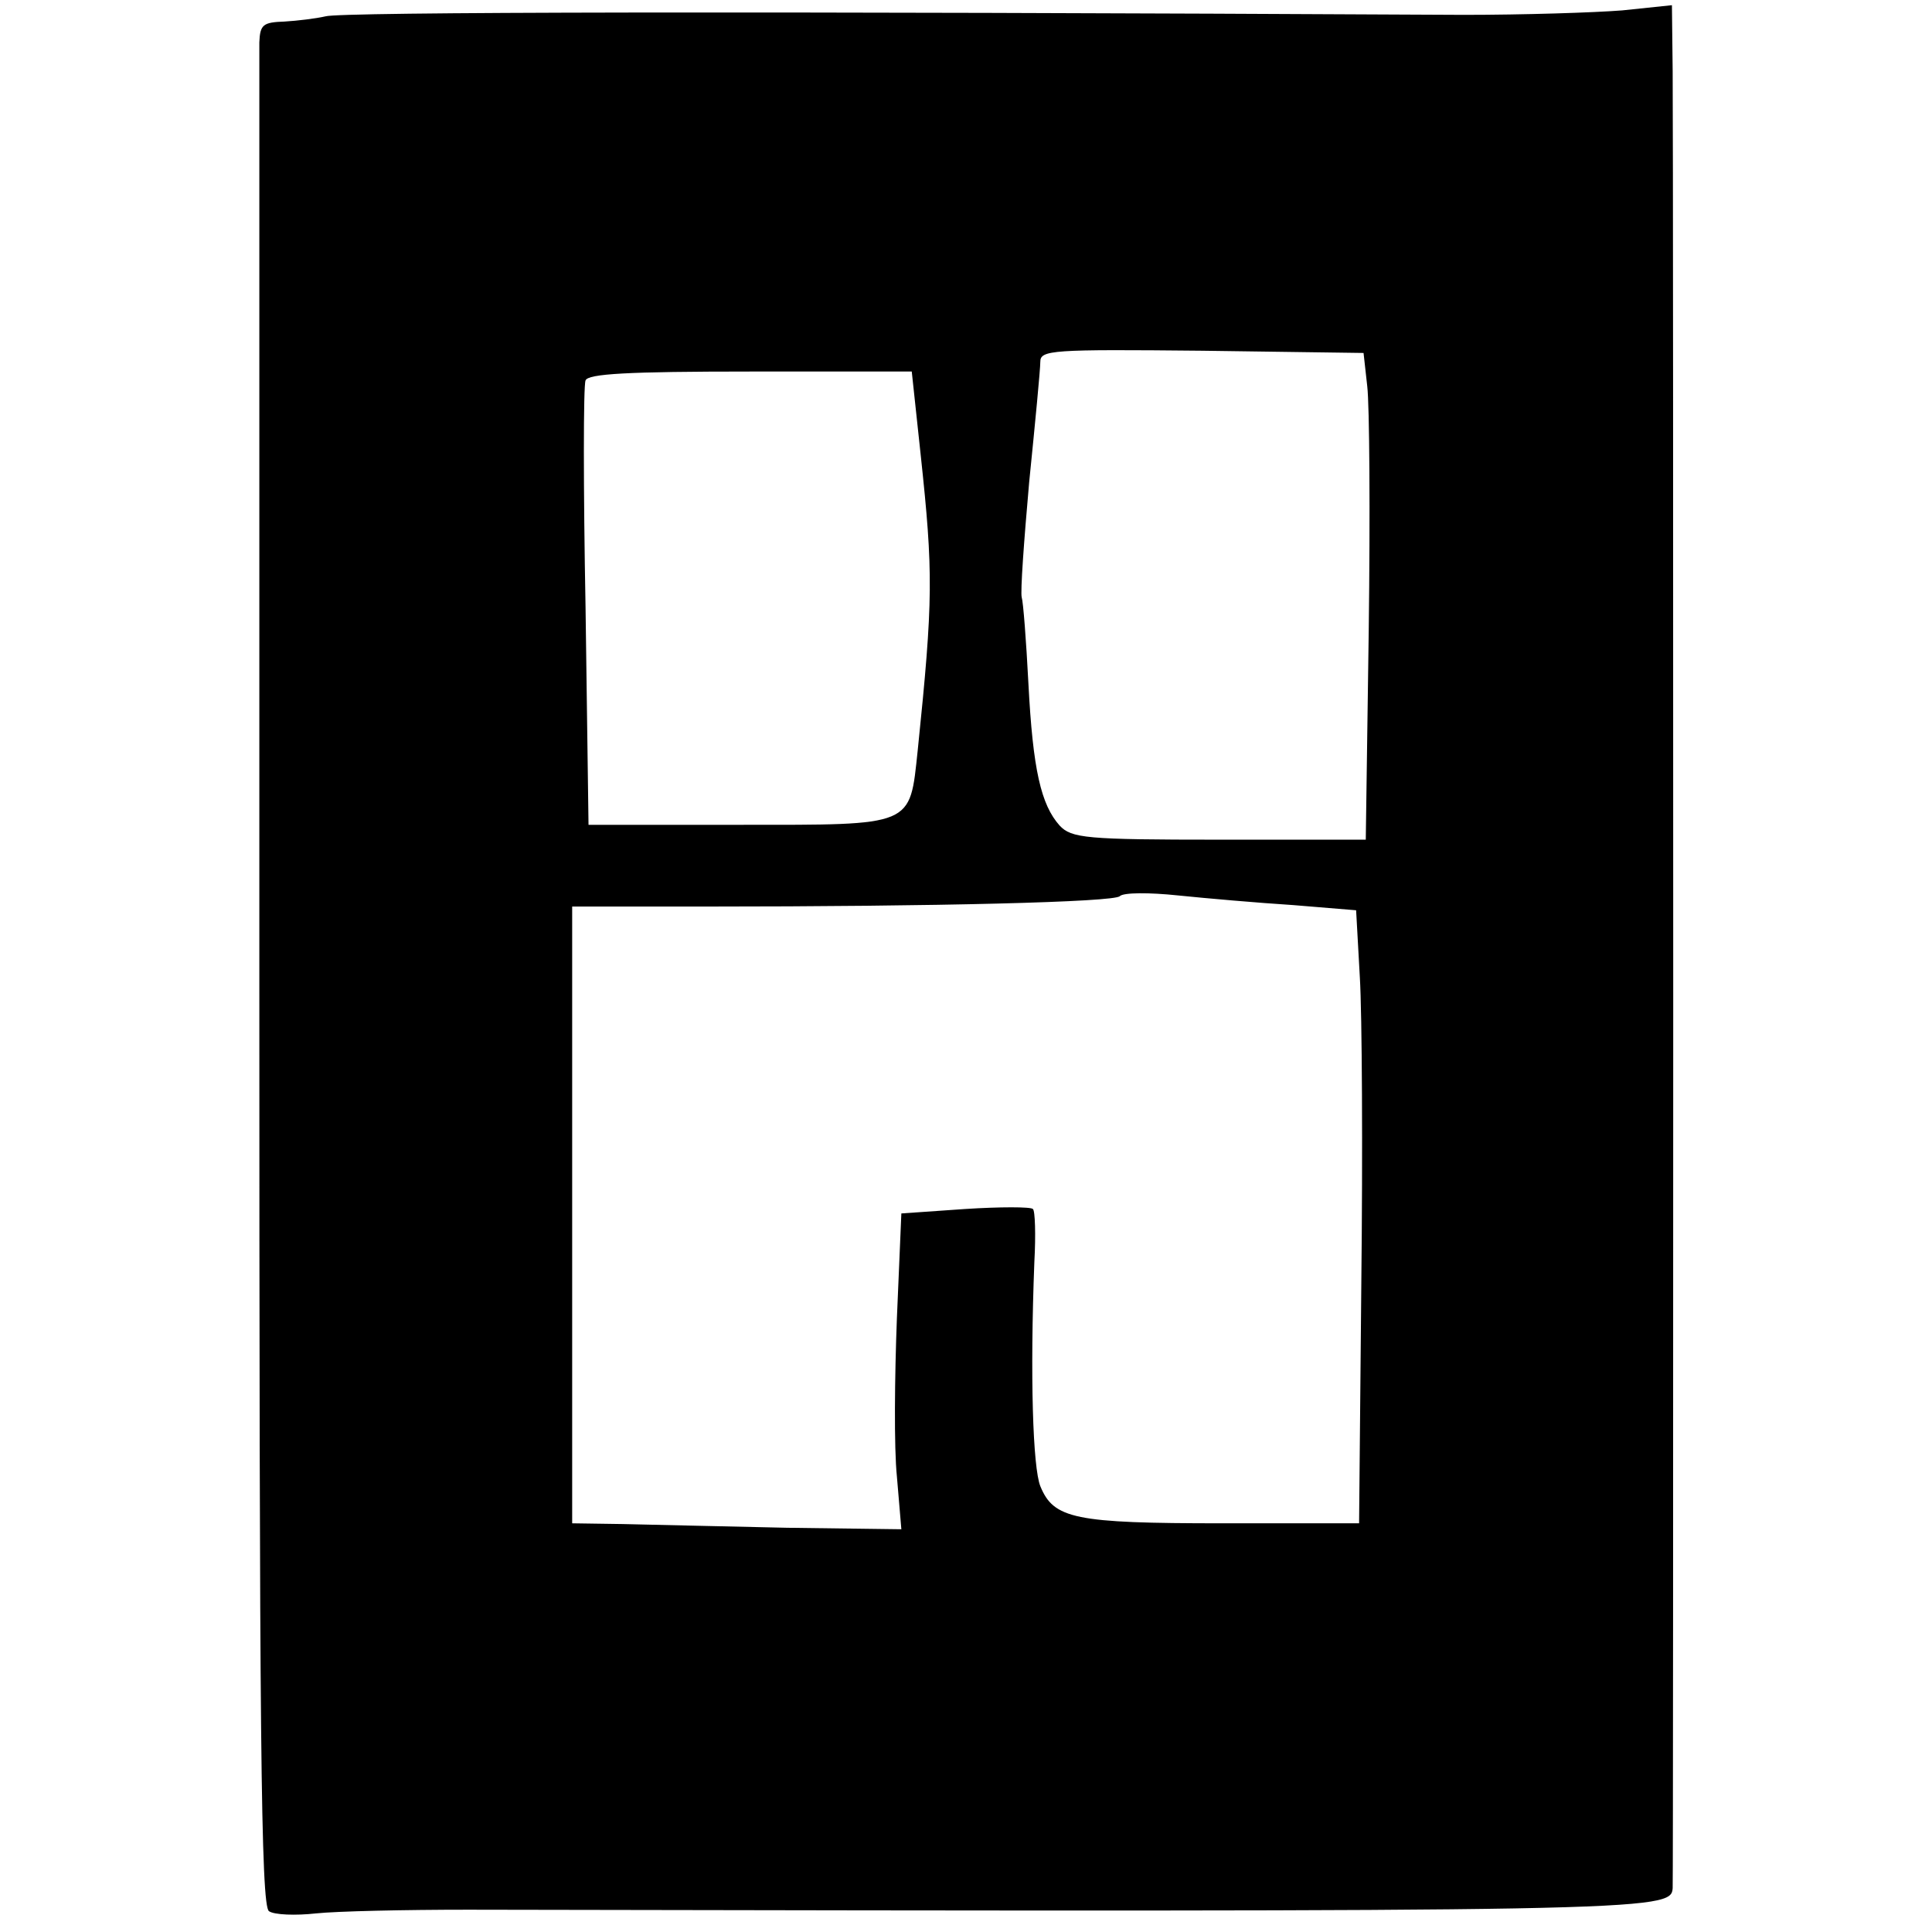
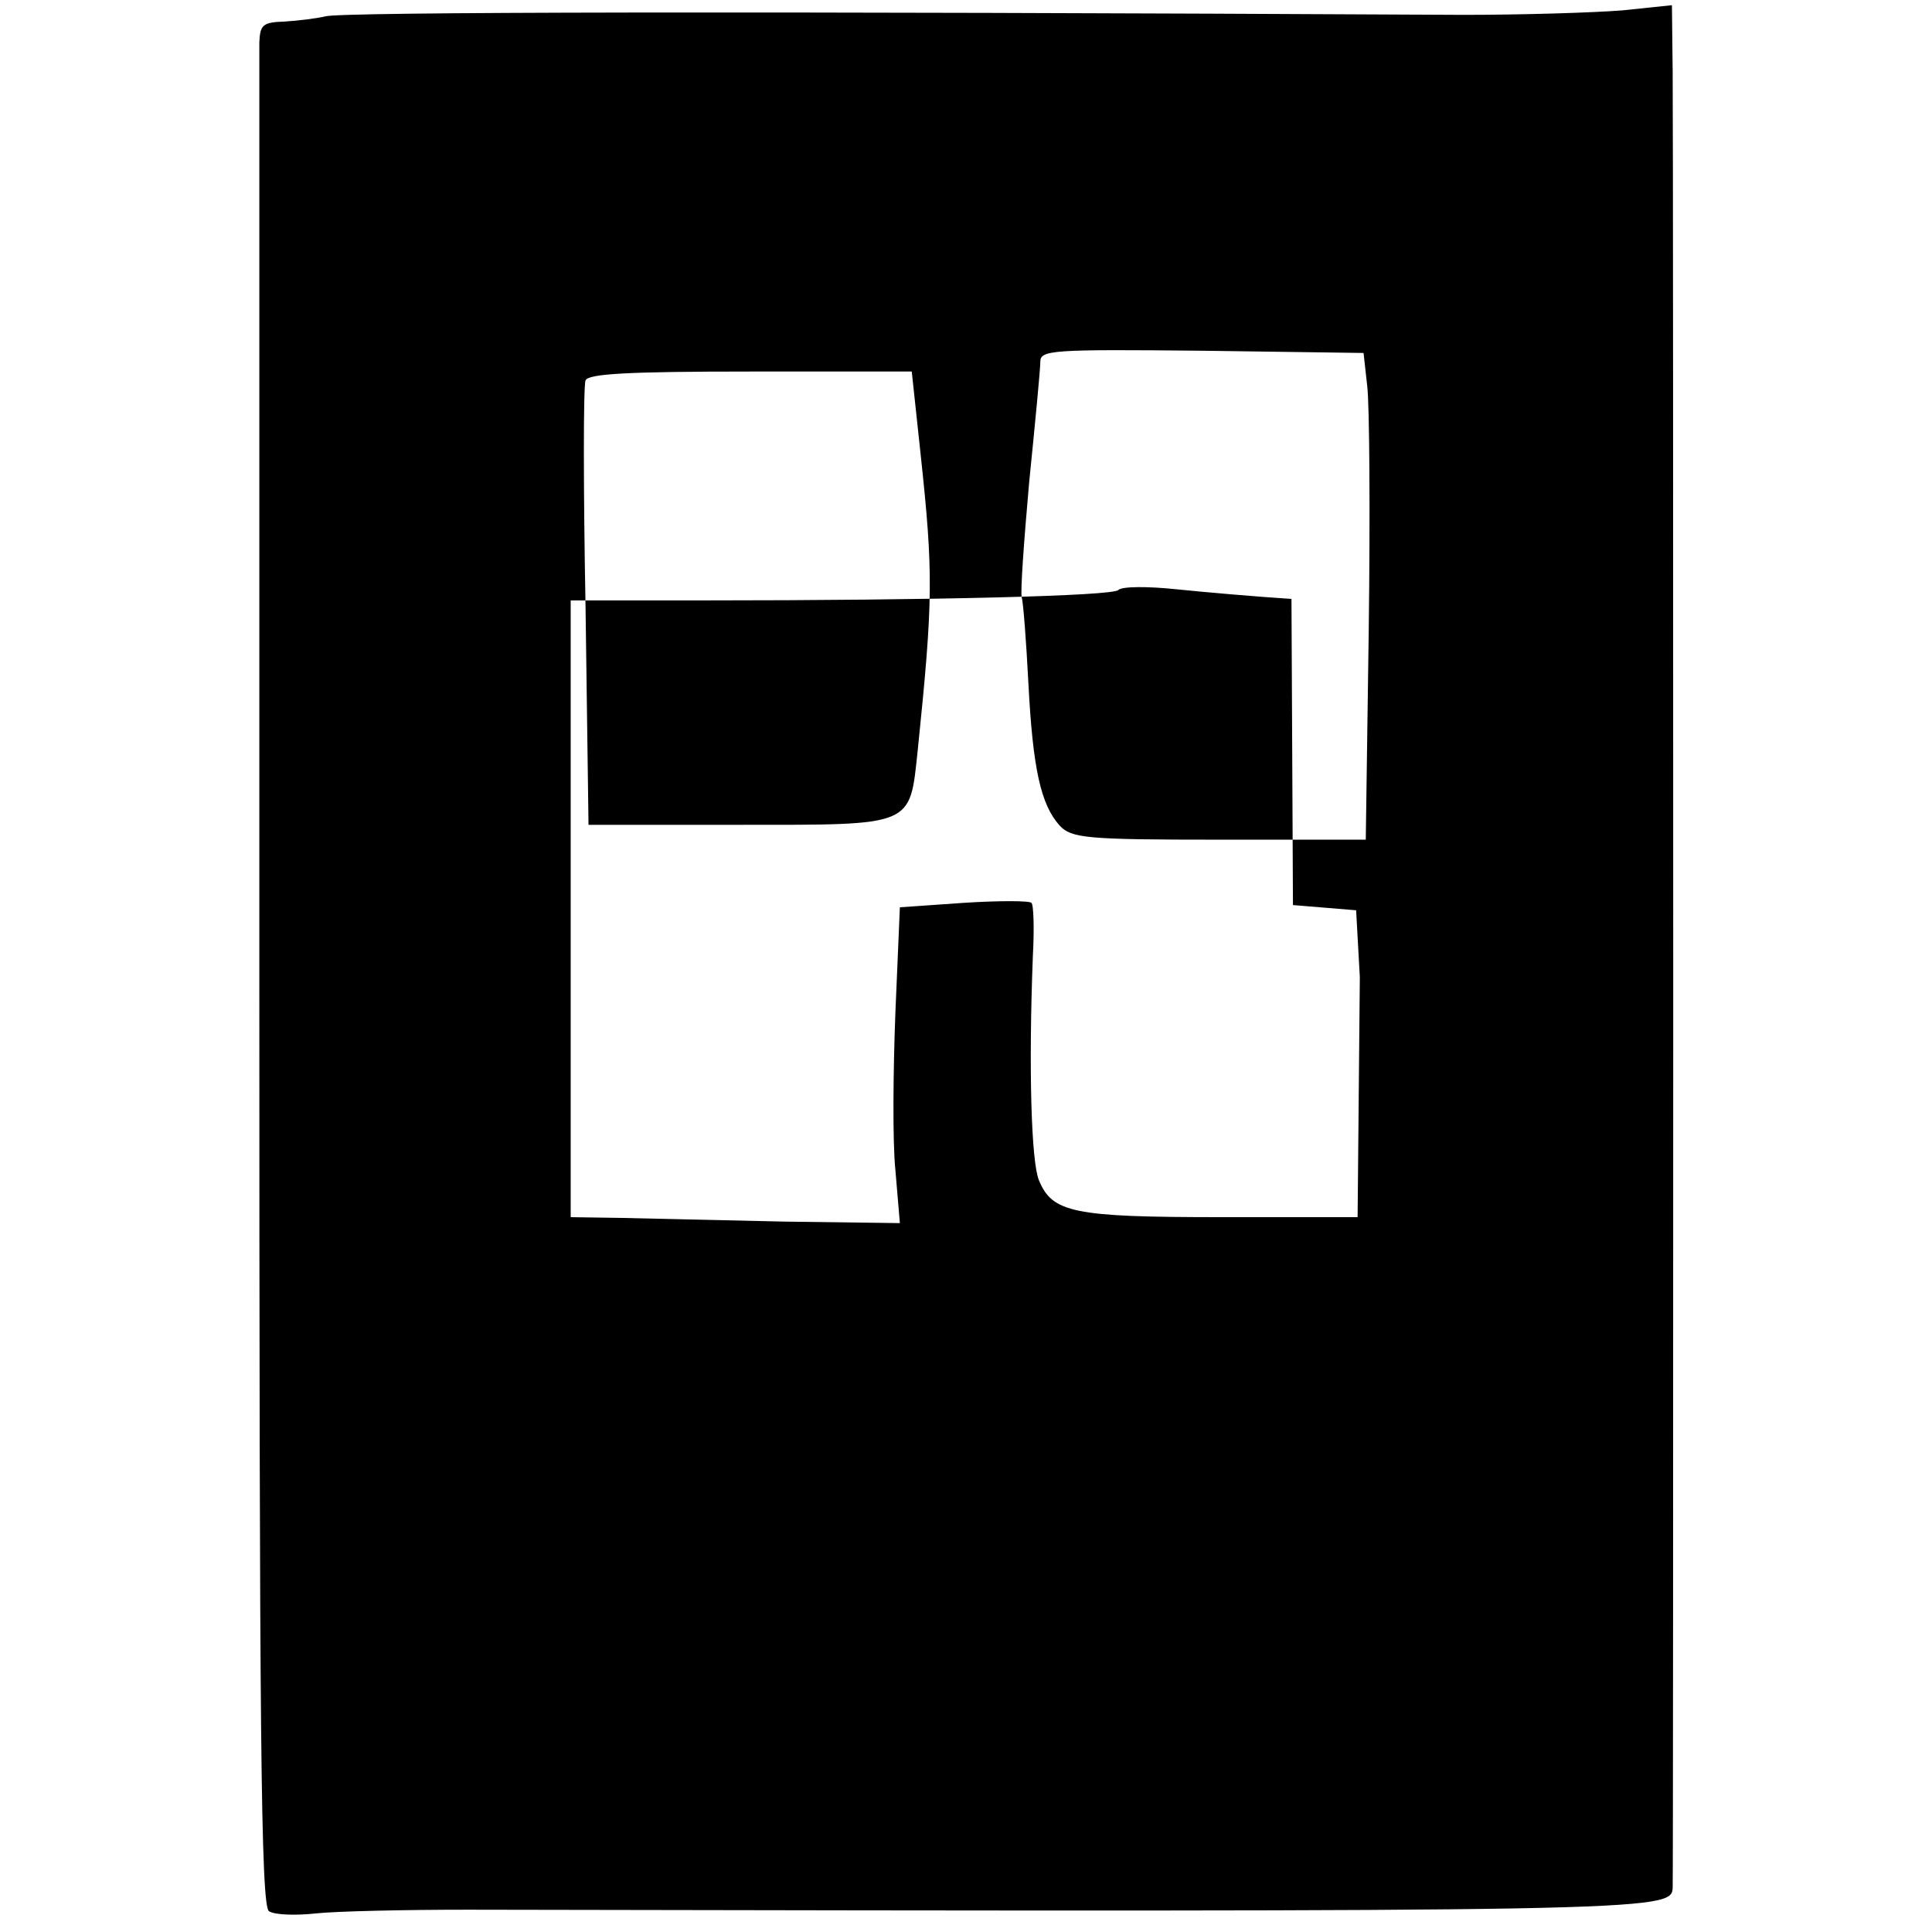
<svg xmlns="http://www.w3.org/2000/svg" version="1.0" width="260pt" height="260pt" viewBox="0 0 260 260" preserveAspectRatio="xMidYMid meet">
  <g transform="translate(0,260) scale(0.1,-0.1)" fill="#000000" stroke="none">
-     <path d="M438 2578 c-13 -3 -38 -6 -55 -7 -29 -1 -33 -4 -34 -28 0 -16 0 -586 0 -1267 0 -1010 2 -1241 13 -1248 7 -5 36 -6 63 -3 28 3 120 5 205 5 1597 -3 1619 -2 1621 29 1 22 1 2332 0 2445 l-1 89 -67 -7 c-38 -3 -133 -6 -213 -6 -956 5 -1513 4 -1532 -2z m1402 -498 c3 -25 4 -172 2 -327 l-4 -283 -197 0 c-180 0 -199 2 -215 19 -25 28 -36 75 -42 191 -3 58 -7 110 -9 116 -2 7 3 76 10 155 8 79 15 152 15 162 0 16 15 17 218 15 l217 -3 5 -45z m-601 -92 c17 -159 17 -194 -4 -398 -11 -103 -4 -100 -239 -100 l-204 0 -4 293 c-3 160 -3 298 0 305 3 9 57 12 221 12 l218 0 12 -112z m501 -606 l85 -7 5 -90 c3 -49 4 -235 2 -412 l-3 -323 -184 0 c-199 0 -227 6 -245 50 -10 25 -14 147 -8 302 2 36 1 69 -2 71 -3 3 -44 3 -91 0 l-86 -6 -6 -141 c-3 -78 -4 -174 0 -213 l6 -71 -154 2 c-85 2 -184 4 -221 5 l-68 1 0 415 0 415 178 0 c313 0 552 6 559 14 5 5 40 5 78 1 39 -4 108 -10 155 -13z" />
+     <path d="M438 2578 c-13 -3 -38 -6 -55 -7 -29 -1 -33 -4 -34 -28 0 -16 0 -586 0 -1267 0 -1010 2 -1241 13 -1248 7 -5 36 -6 63 -3 28 3 120 5 205 5 1597 -3 1619 -2 1621 29 1 22 1 2332 0 2445 l-1 89 -67 -7 c-38 -3 -133 -6 -213 -6 -956 5 -1513 4 -1532 -2z m1402 -498 c3 -25 4 -172 2 -327 l-4 -283 -197 0 c-180 0 -199 2 -215 19 -25 28 -36 75 -42 191 -3 58 -7 110 -9 116 -2 7 3 76 10 155 8 79 15 152 15 162 0 16 15 17 218 15 l217 -3 5 -45z m-601 -92 c17 -159 17 -194 -4 -398 -11 -103 -4 -100 -239 -100 l-204 0 -4 293 c-3 160 -3 298 0 305 3 9 57 12 221 12 l218 0 12 -112z m501 -606 l85 -7 5 -90 l-3 -323 -184 0 c-199 0 -227 6 -245 50 -10 25 -14 147 -8 302 2 36 1 69 -2 71 -3 3 -44 3 -91 0 l-86 -6 -6 -141 c-3 -78 -4 -174 0 -213 l6 -71 -154 2 c-85 2 -184 4 -221 5 l-68 1 0 415 0 415 178 0 c313 0 552 6 559 14 5 5 40 5 78 1 39 -4 108 -10 155 -13z" />
  </g>
</svg>